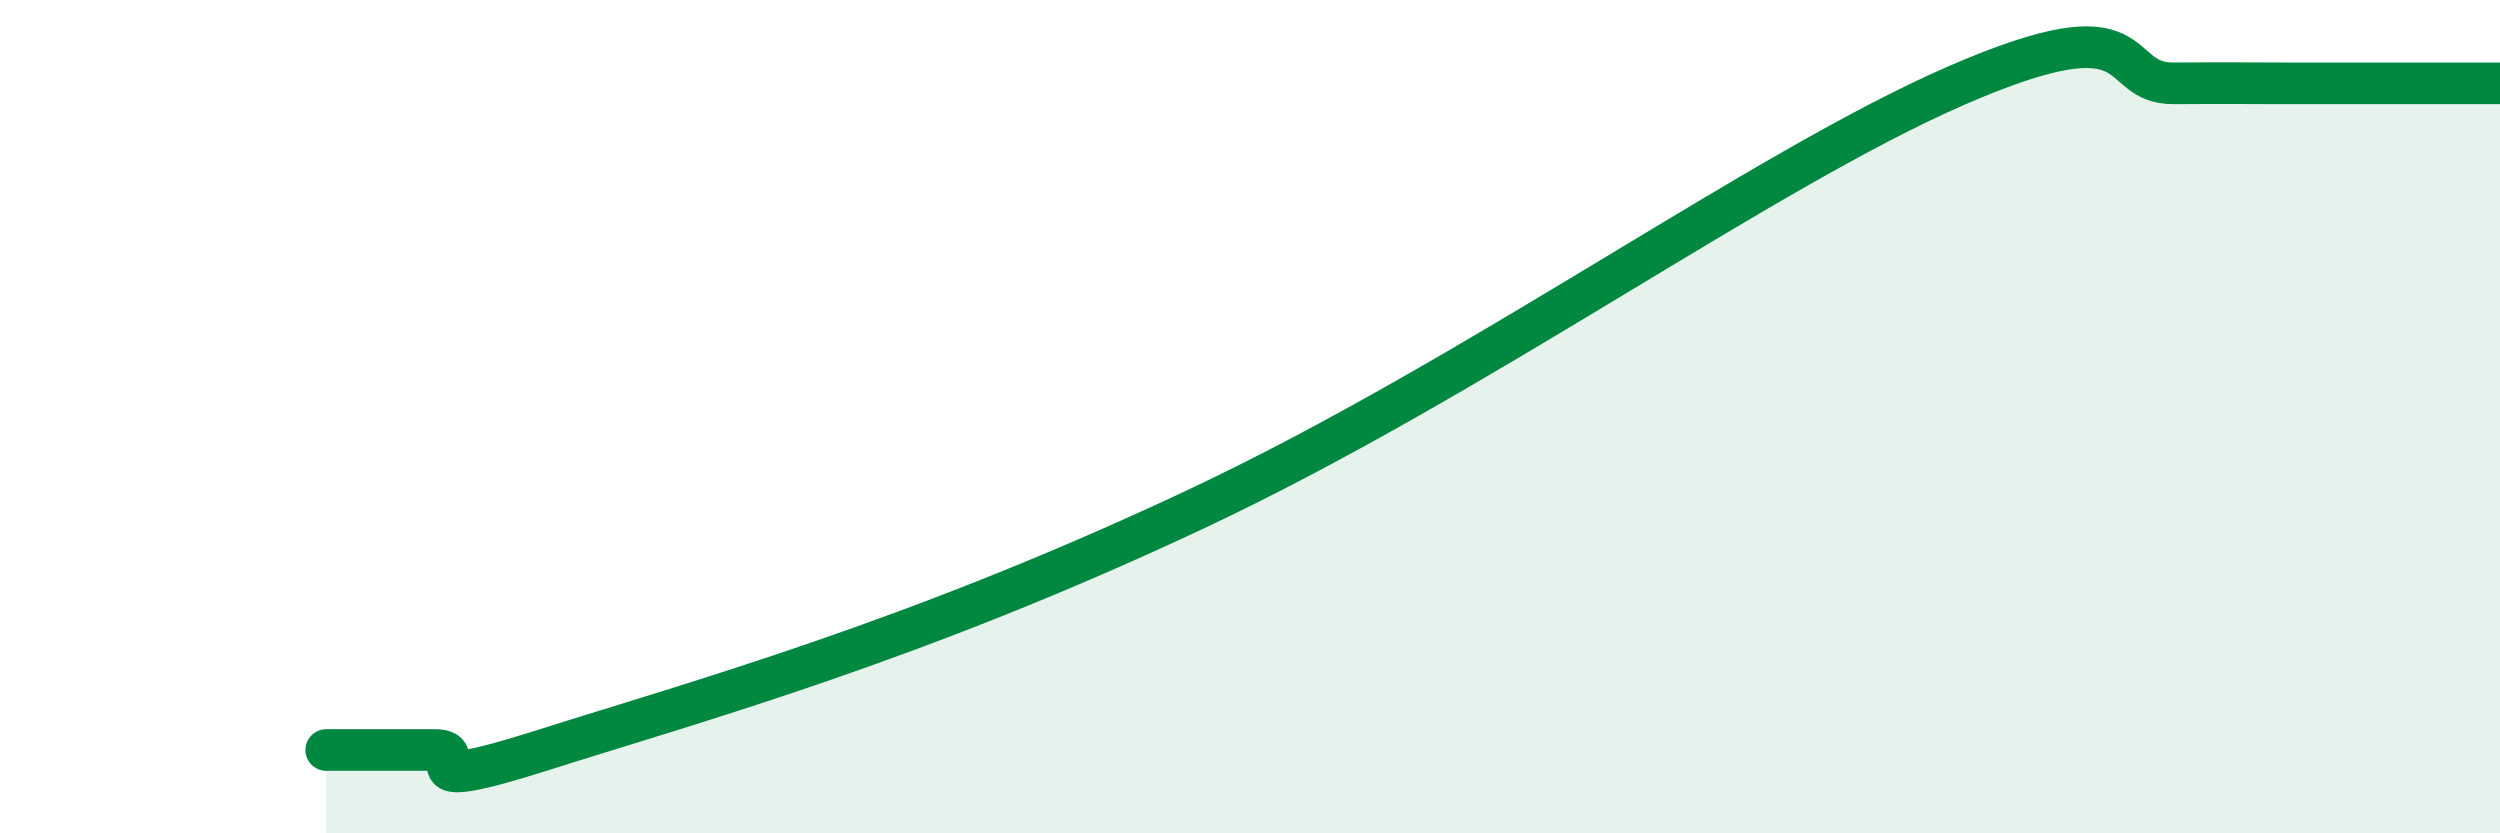
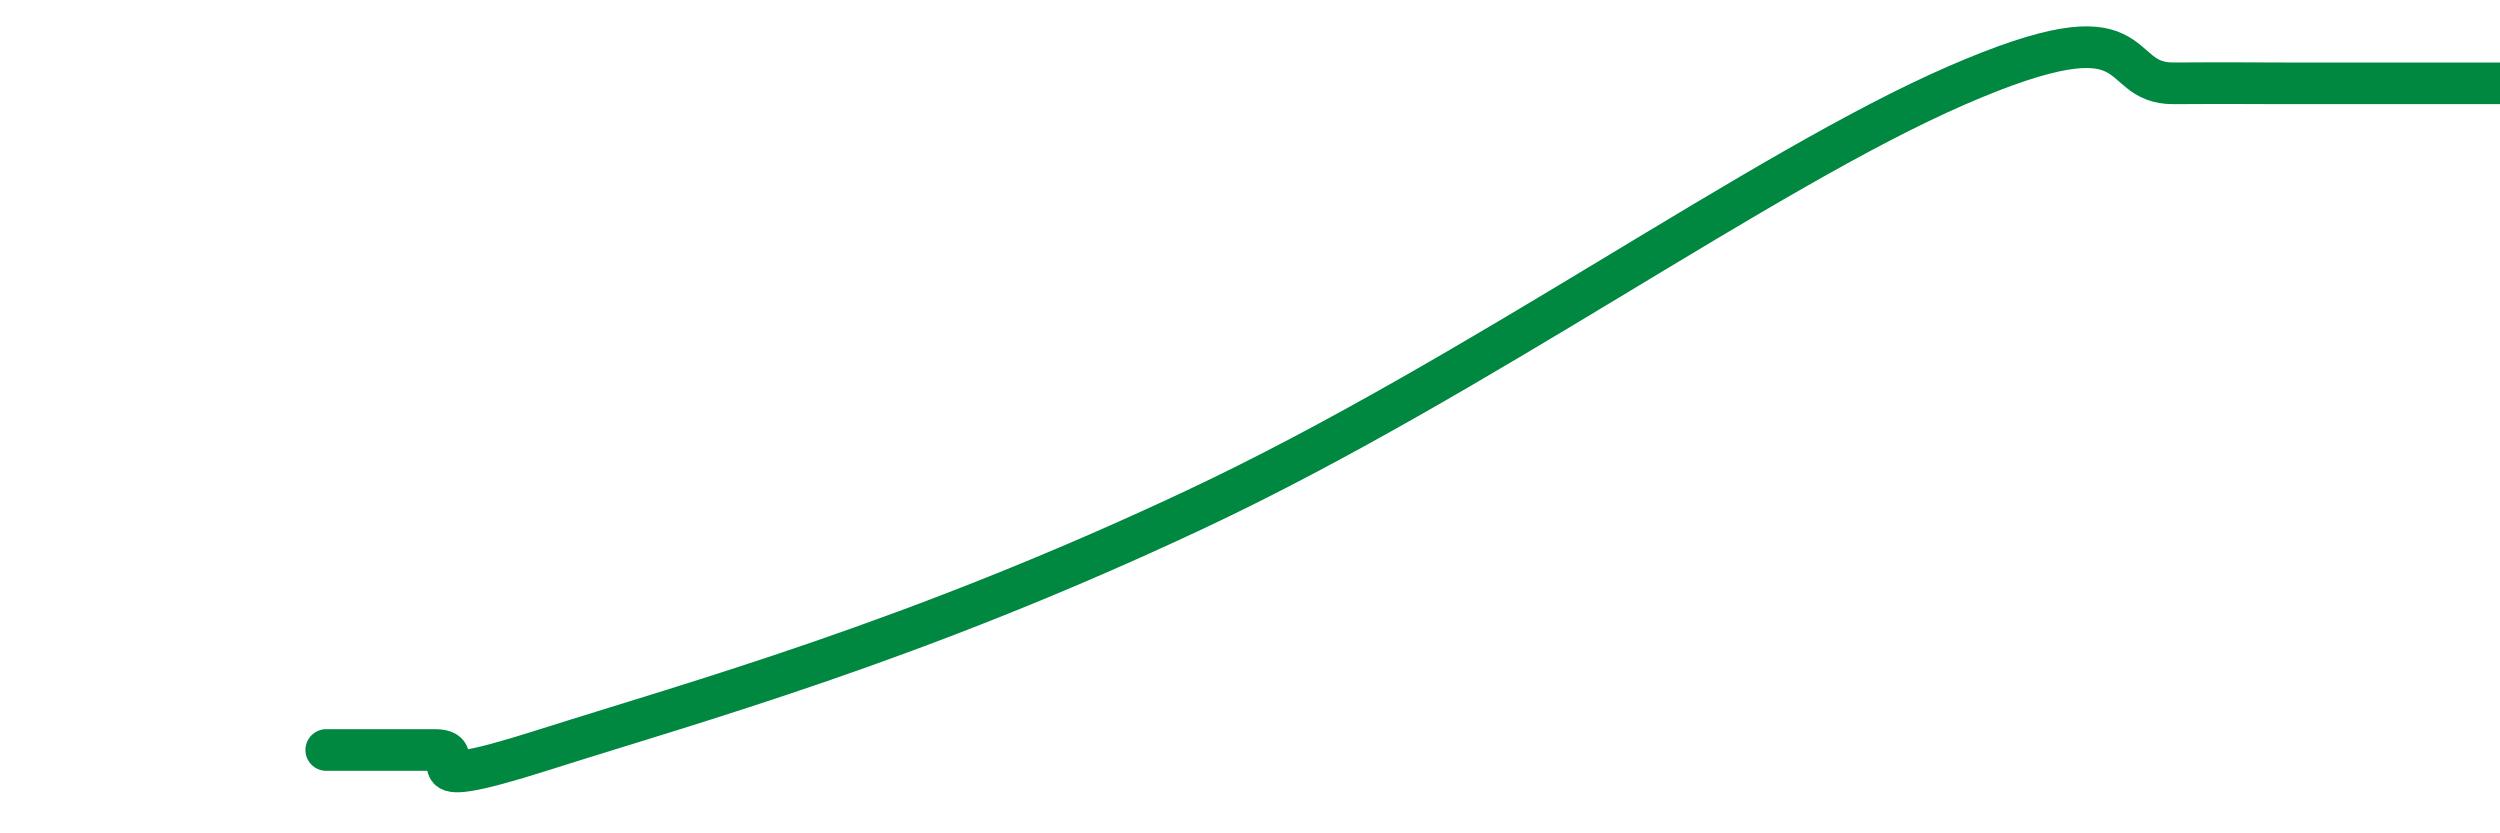
<svg xmlns="http://www.w3.org/2000/svg" width="60" height="20" viewBox="0 0 60 20">
-   <path d="M 7.83,18 C 8.35,18 9.39,18 10.43,18 C 11.47,18 9.39,19.16 13.04,18 C 16.69,16.84 21.92,15.41 28.7,12.22 C 35.48,9.03 42.27,4.09 46.96,2.05 C 51.65,0.01 50.61,2.01 52.17,2 C 53.73,1.99 53.74,2 54.78,2 C 55.82,2 56.35,2 57.39,2 C 58.43,2 59.48,2 60,2L60 20L7.83 20Z" fill="#008740" opacity="0.1" stroke-linecap="round" stroke-linejoin="round" />
  <path d="M 7.83,18 C 8.35,18 9.39,18 10.43,18 C 11.47,18 9.39,19.16 13.04,18 C 16.69,16.84 21.92,15.41 28.7,12.22 C 35.48,9.03 42.27,4.09 46.96,2.05 C 51.65,0.01 50.61,2.01 52.17,2 C 53.73,1.99 53.74,2 54.78,2 C 55.82,2 56.35,2 57.39,2 C 58.43,2 59.48,2 60,2" stroke="#008740" stroke-width="1" fill="none" stroke-linecap="round" stroke-linejoin="round" />
</svg>